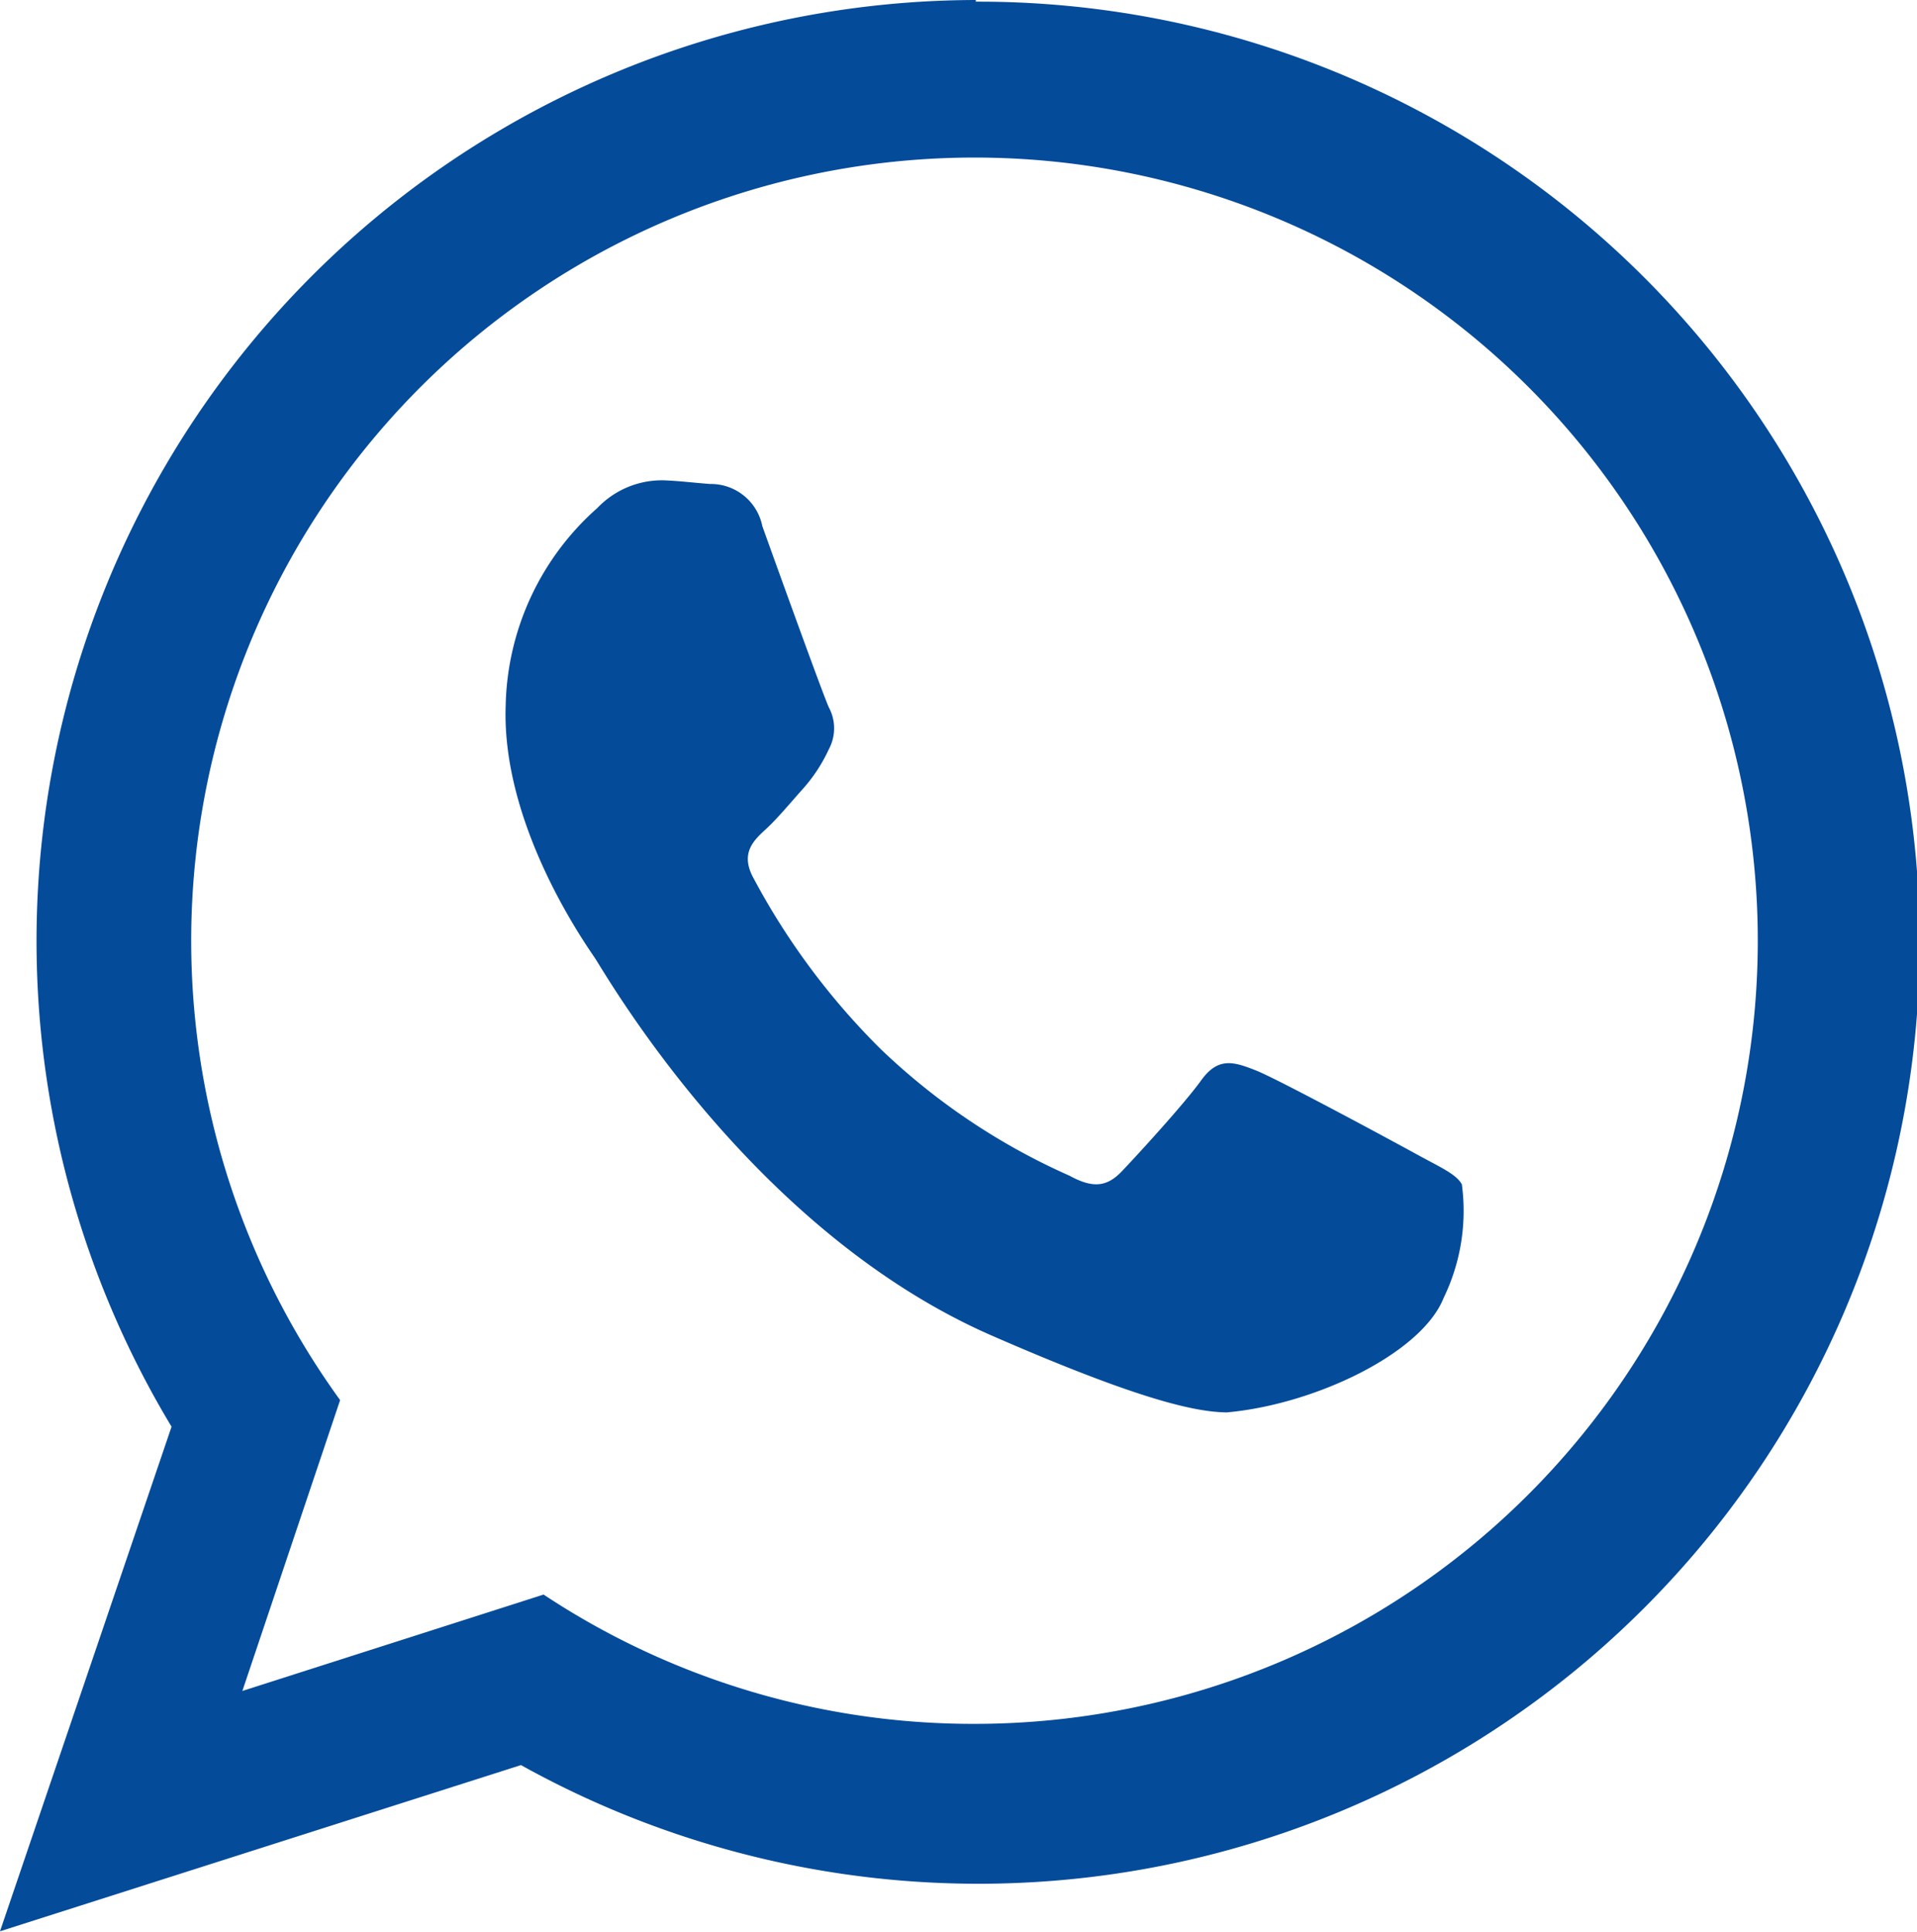
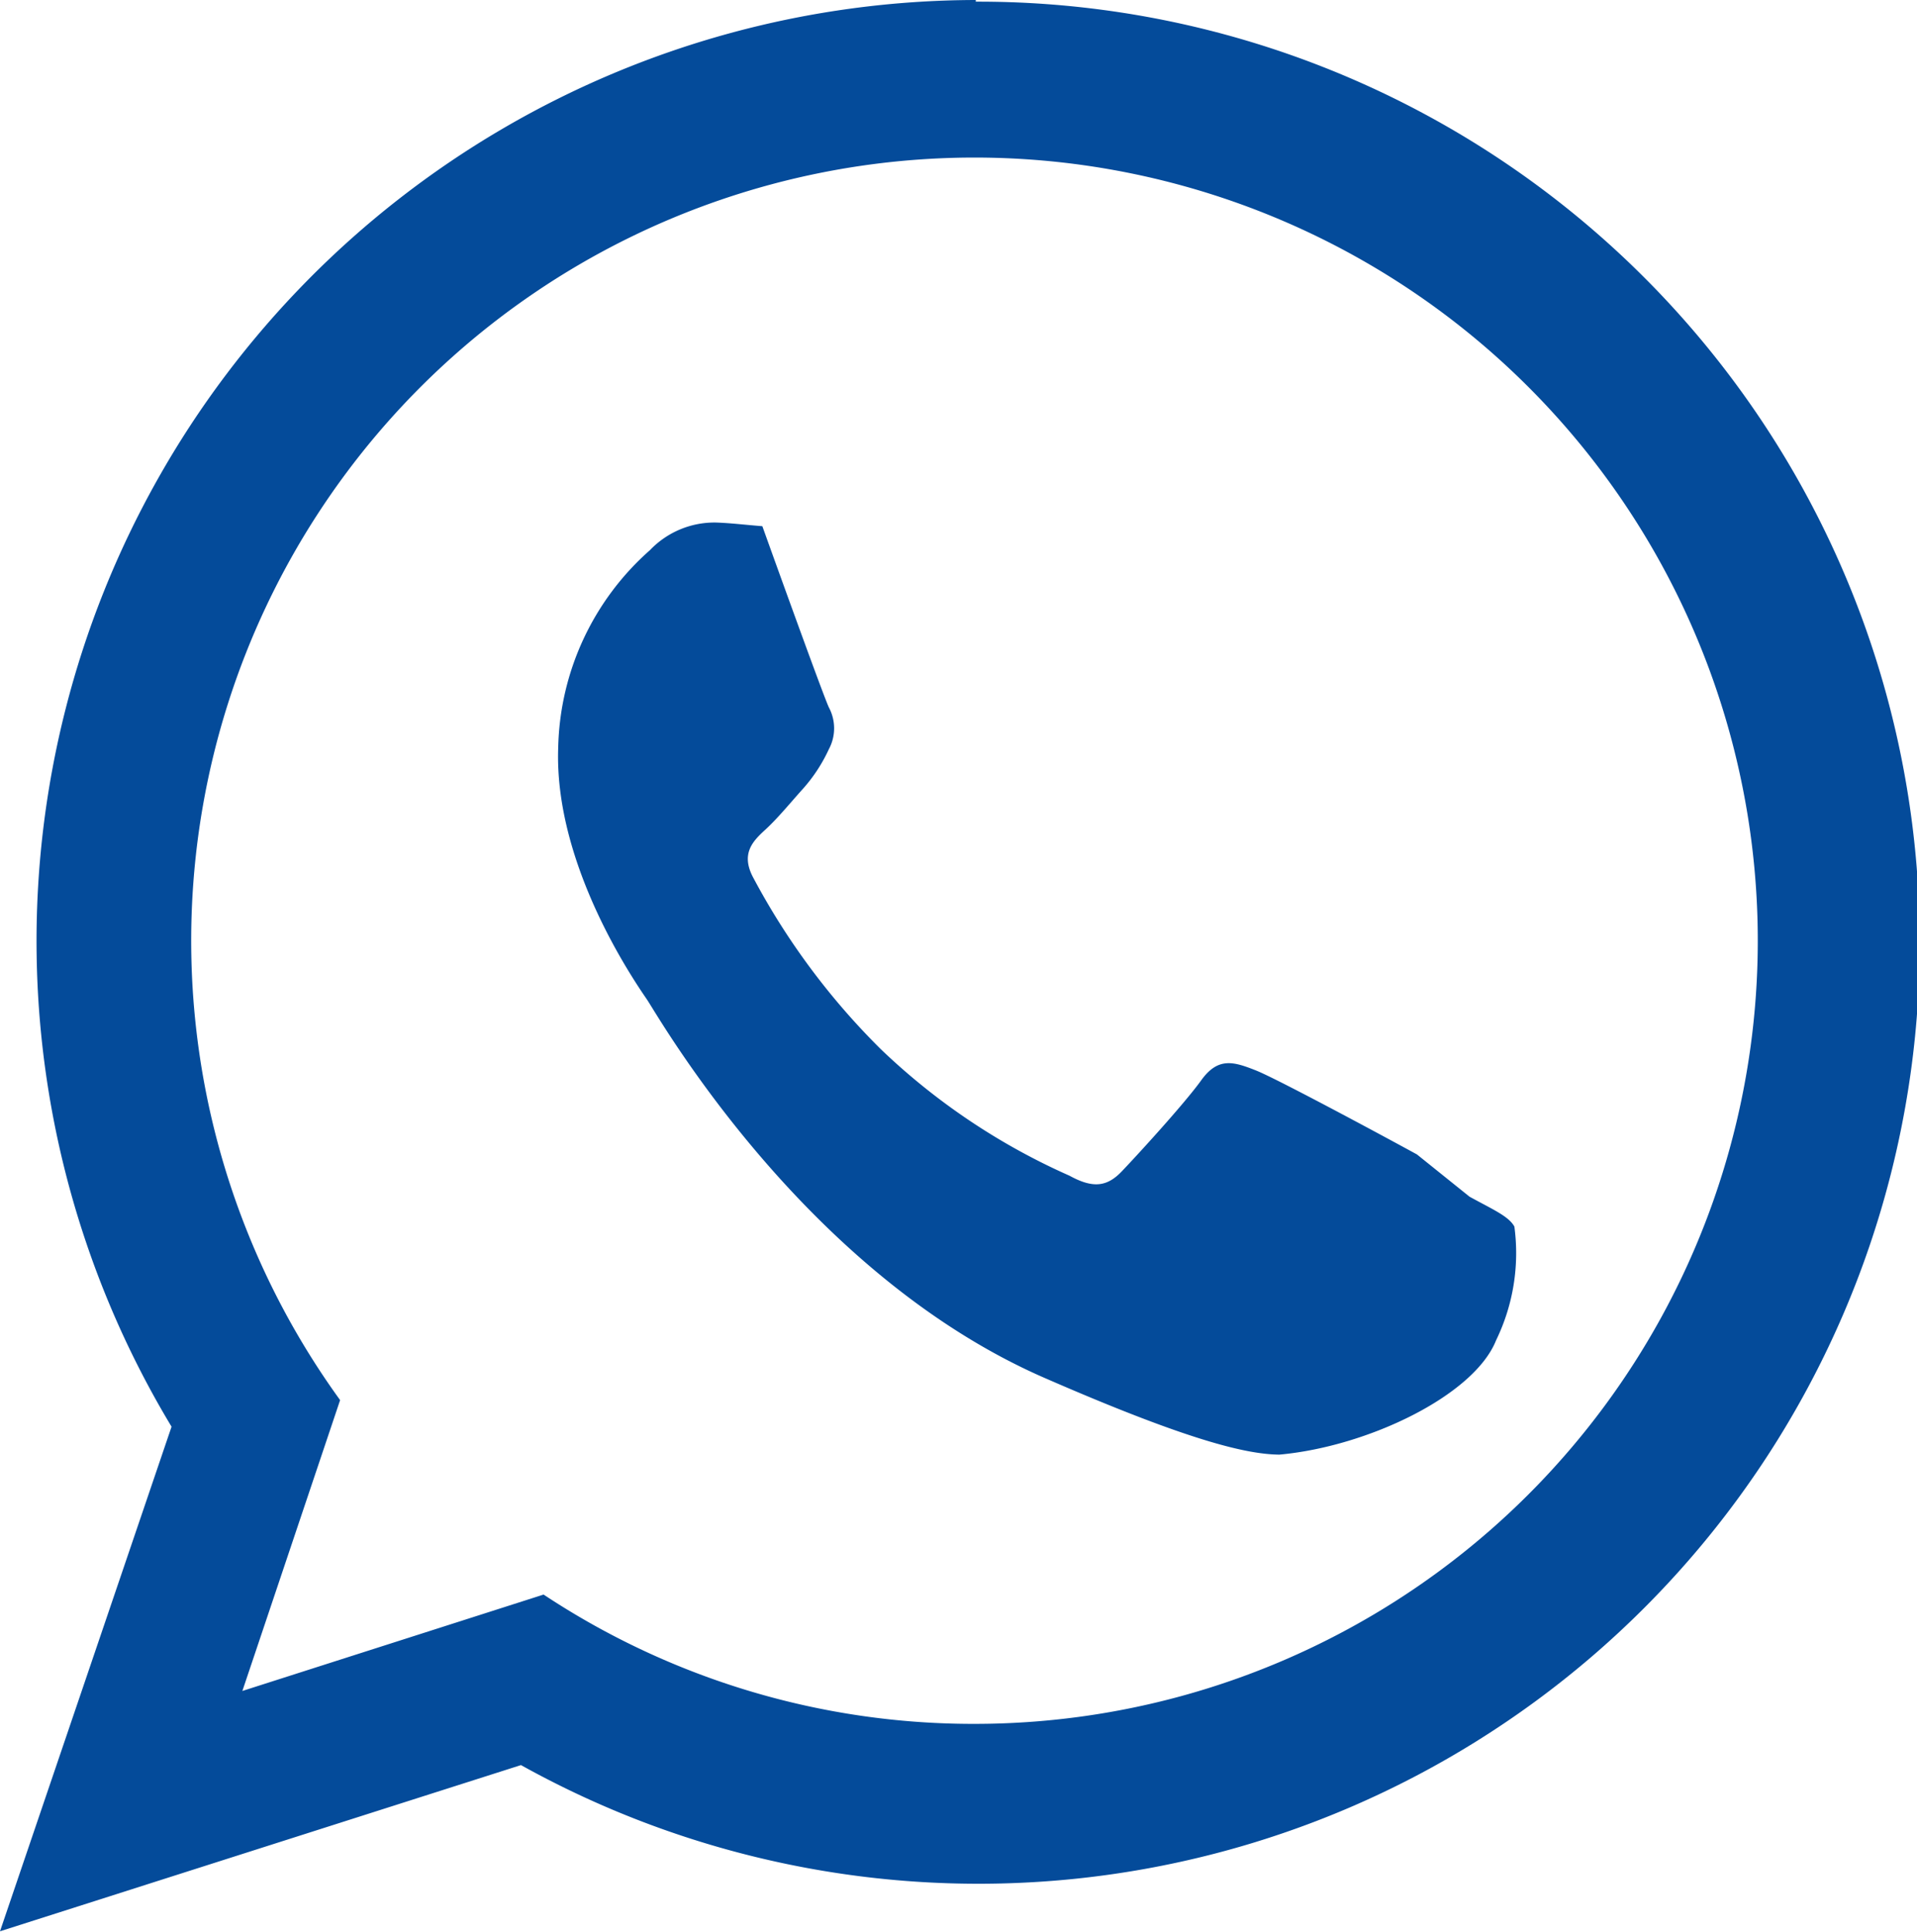
<svg xmlns="http://www.w3.org/2000/svg" id="Icon_Whats_no_Stroke" data-name="Icon Whats no Stroke" viewBox="0 0 57.66 58.11">
  <defs>
    <style>.cls-1{fill:#044b9a;fill-rule:evenodd;}</style>
  </defs>
  <g id="Icone_whats" data-name="Icone whats">
-     <path class="cls-1" d="M136.46,37.68c-.71-.39-4.19-2.27-4.85-2.53s-1.13-.41-1.64.3-1.95,2.28-2.39,2.74-.86.52-1.57.13a19.75,19.75,0,0,1-5.68-3.81,21.39,21.39,0,0,1-3.83-5.15c-.4-.74,0-1.12.37-1.46s.76-.82,1.13-1.23a4.8,4.8,0,0,0,.77-1.18,1.33,1.33,0,0,0,0-1.26c-.17-.37-1.48-4-2-5.45a1.58,1.58,0,0,0-1.58-1.27c-.61-.05-.9-.09-1.38-.11a2.68,2.68,0,0,0-2,.83,8.15,8.15,0,0,0-2.76,5.94c-.13,3.55,2.33,7.08,2.67,7.58s4.7,8.2,11.93,11.37c4.35,1.9,6.1,2.31,7.09,2.32,2.66-.24,5.86-1.78,6.52-3.44a6,6,0,0,0,.55-3.42c-.17-.31-.64-.51-1.35-.9ZM123.19,54.81a23.4,23.4,0,0,1-13-3.89l-9.06,2.9,2.94-8.75a23.56,23.56,0,1,1,19.08,9.74Zm0-51.86A28.31,28.31,0,0,0,99,45.87L93.84,61.05l15.67-5A28.31,28.31,0,1,0,123.19,3Z" transform="translate(-93.84 -2.95)" />
+     <path class="cls-1" d="M136.46,37.68c-.71-.39-4.19-2.27-4.85-2.53s-1.13-.41-1.64.3-1.95,2.28-2.39,2.74-.86.52-1.57.13a19.75,19.75,0,0,1-5.68-3.81,21.39,21.39,0,0,1-3.83-5.15c-.4-.74,0-1.12.37-1.46s.76-.82,1.13-1.23a4.8,4.8,0,0,0,.77-1.18,1.33,1.33,0,0,0,0-1.26c-.17-.37-1.48-4-2-5.45c-.61-.05-.9-.09-1.38-.11a2.68,2.68,0,0,0-2,.83,8.15,8.15,0,0,0-2.76,5.94c-.13,3.55,2.33,7.08,2.67,7.58s4.7,8.2,11.93,11.37c4.35,1.9,6.1,2.31,7.09,2.32,2.66-.24,5.86-1.78,6.52-3.44a6,6,0,0,0,.55-3.42c-.17-.31-.64-.51-1.35-.9ZM123.19,54.81a23.4,23.4,0,0,1-13-3.89l-9.06,2.9,2.94-8.75a23.56,23.56,0,1,1,19.08,9.74Zm0-51.86A28.31,28.31,0,0,0,99,45.87L93.84,61.05l15.67-5A28.31,28.31,0,1,0,123.19,3Z" transform="translate(-93.84 -2.95)" />
  </g>
</svg>